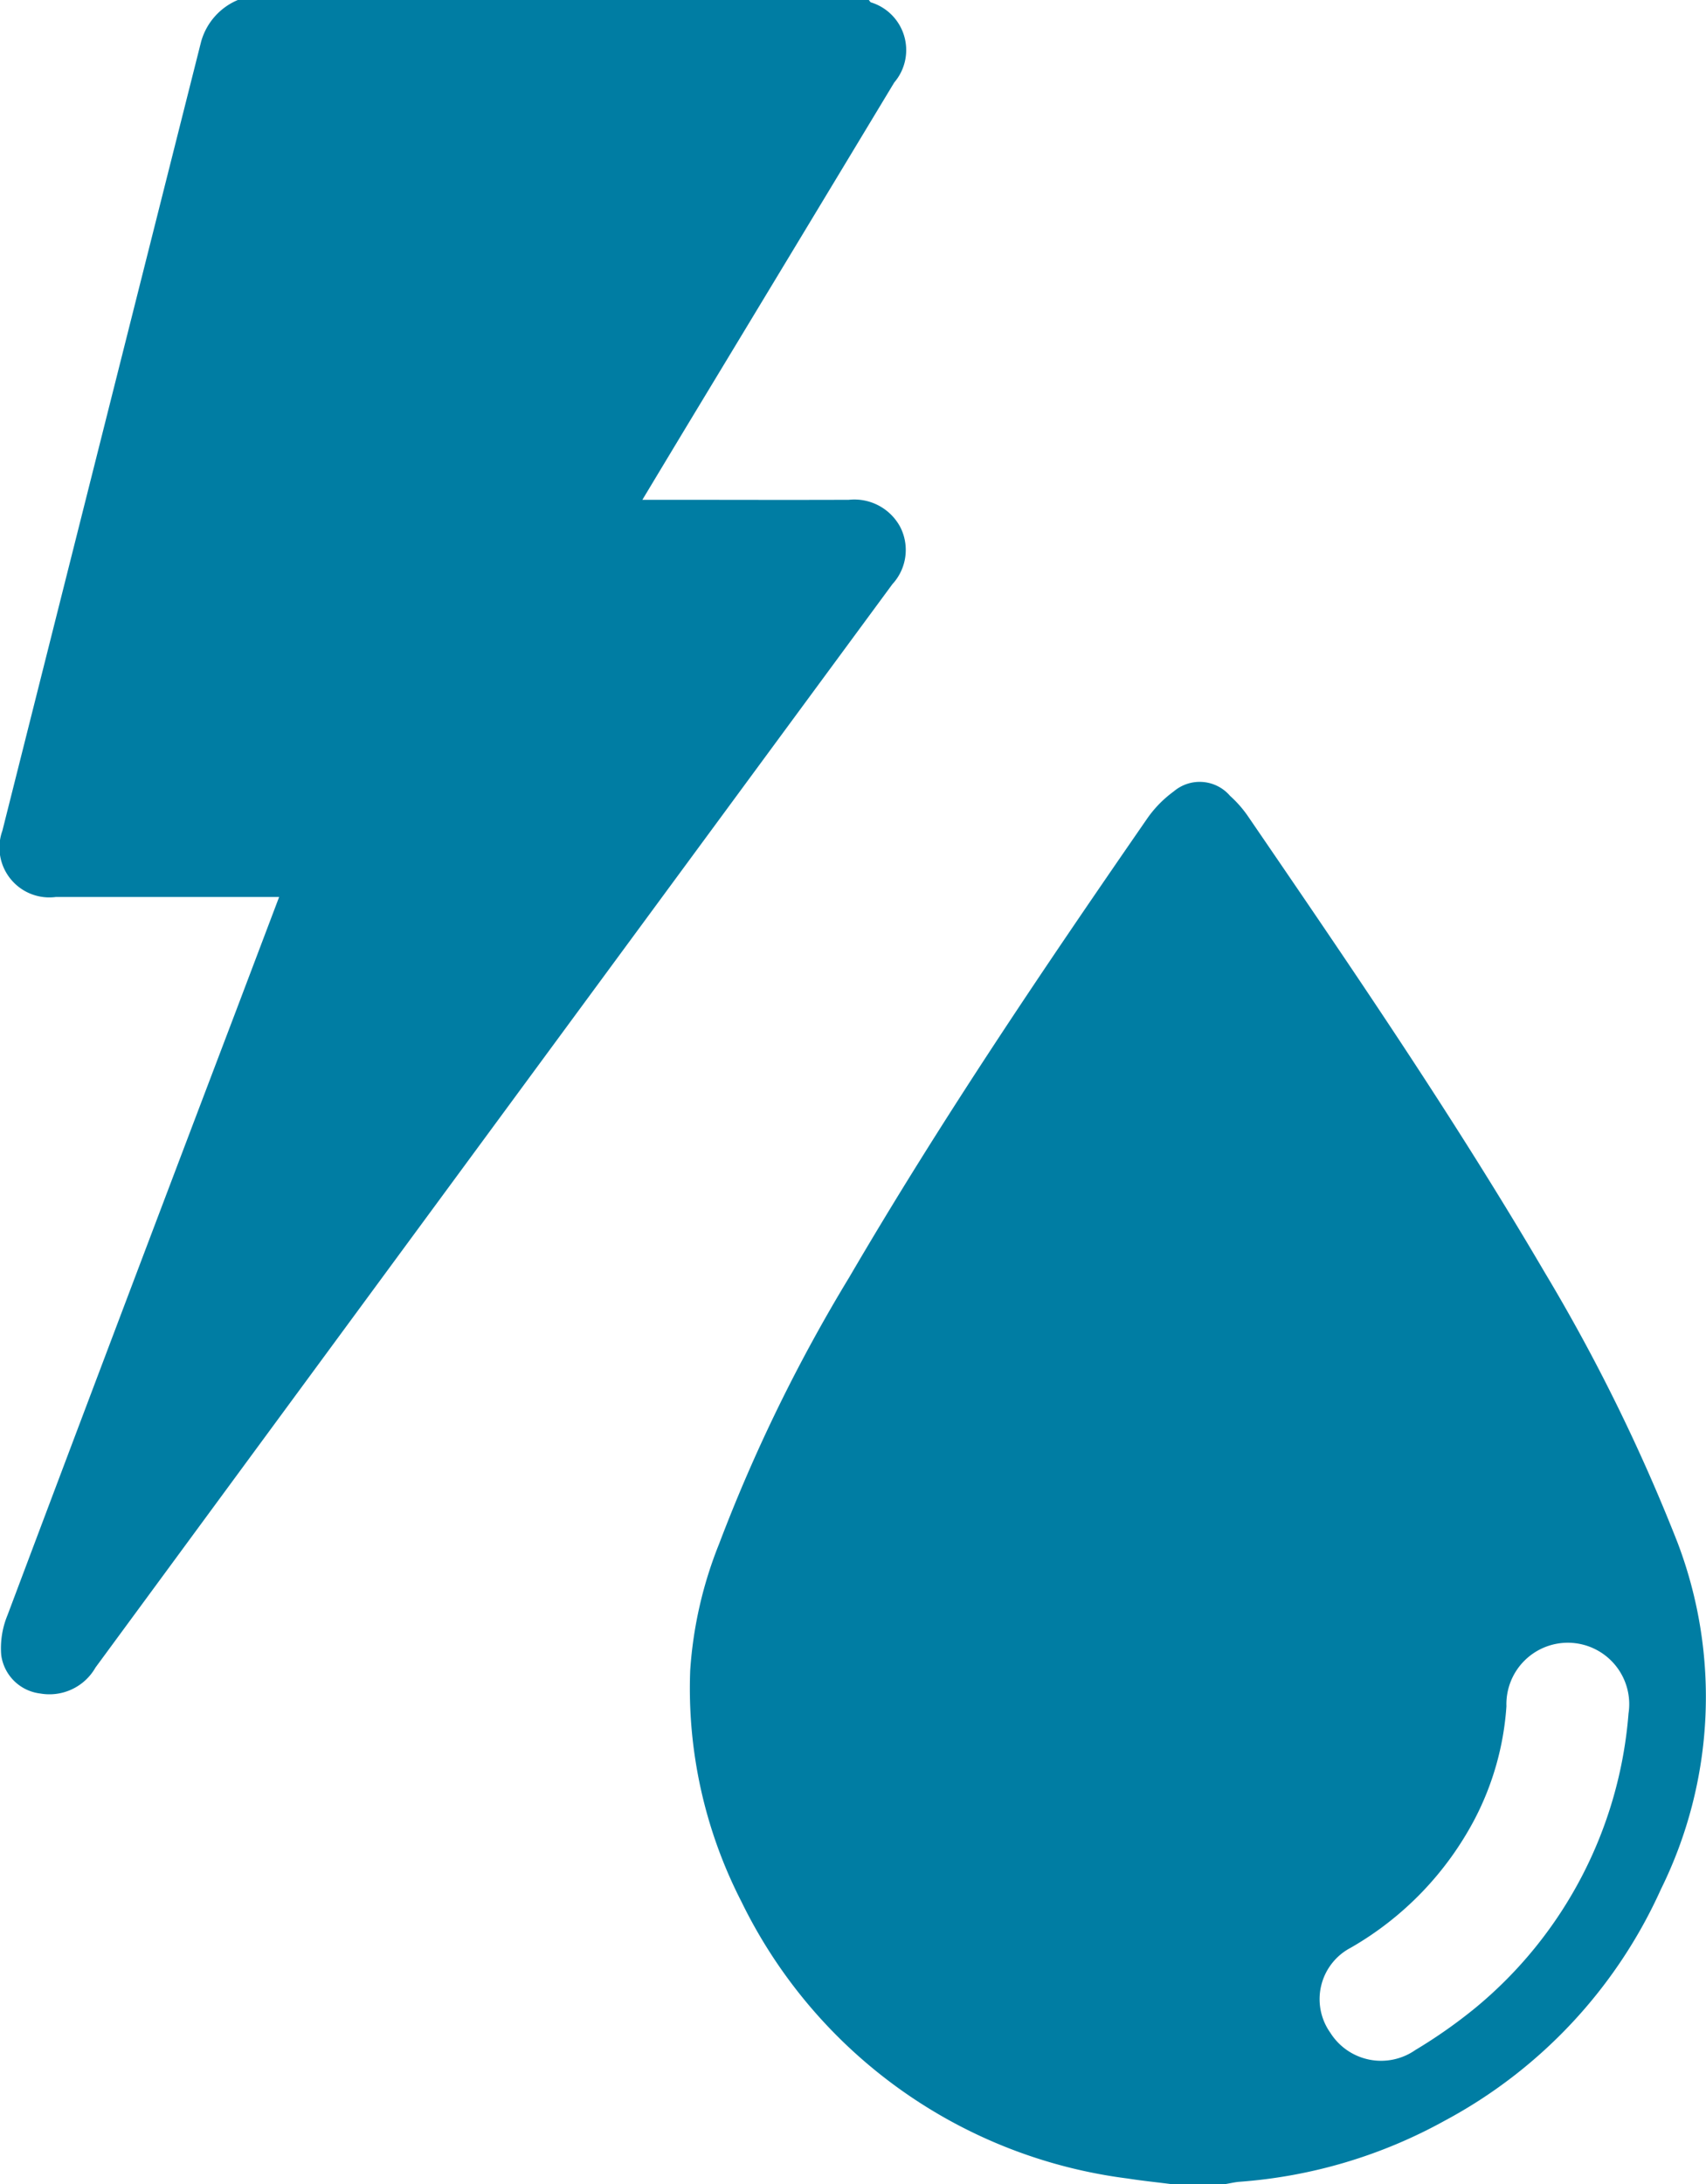
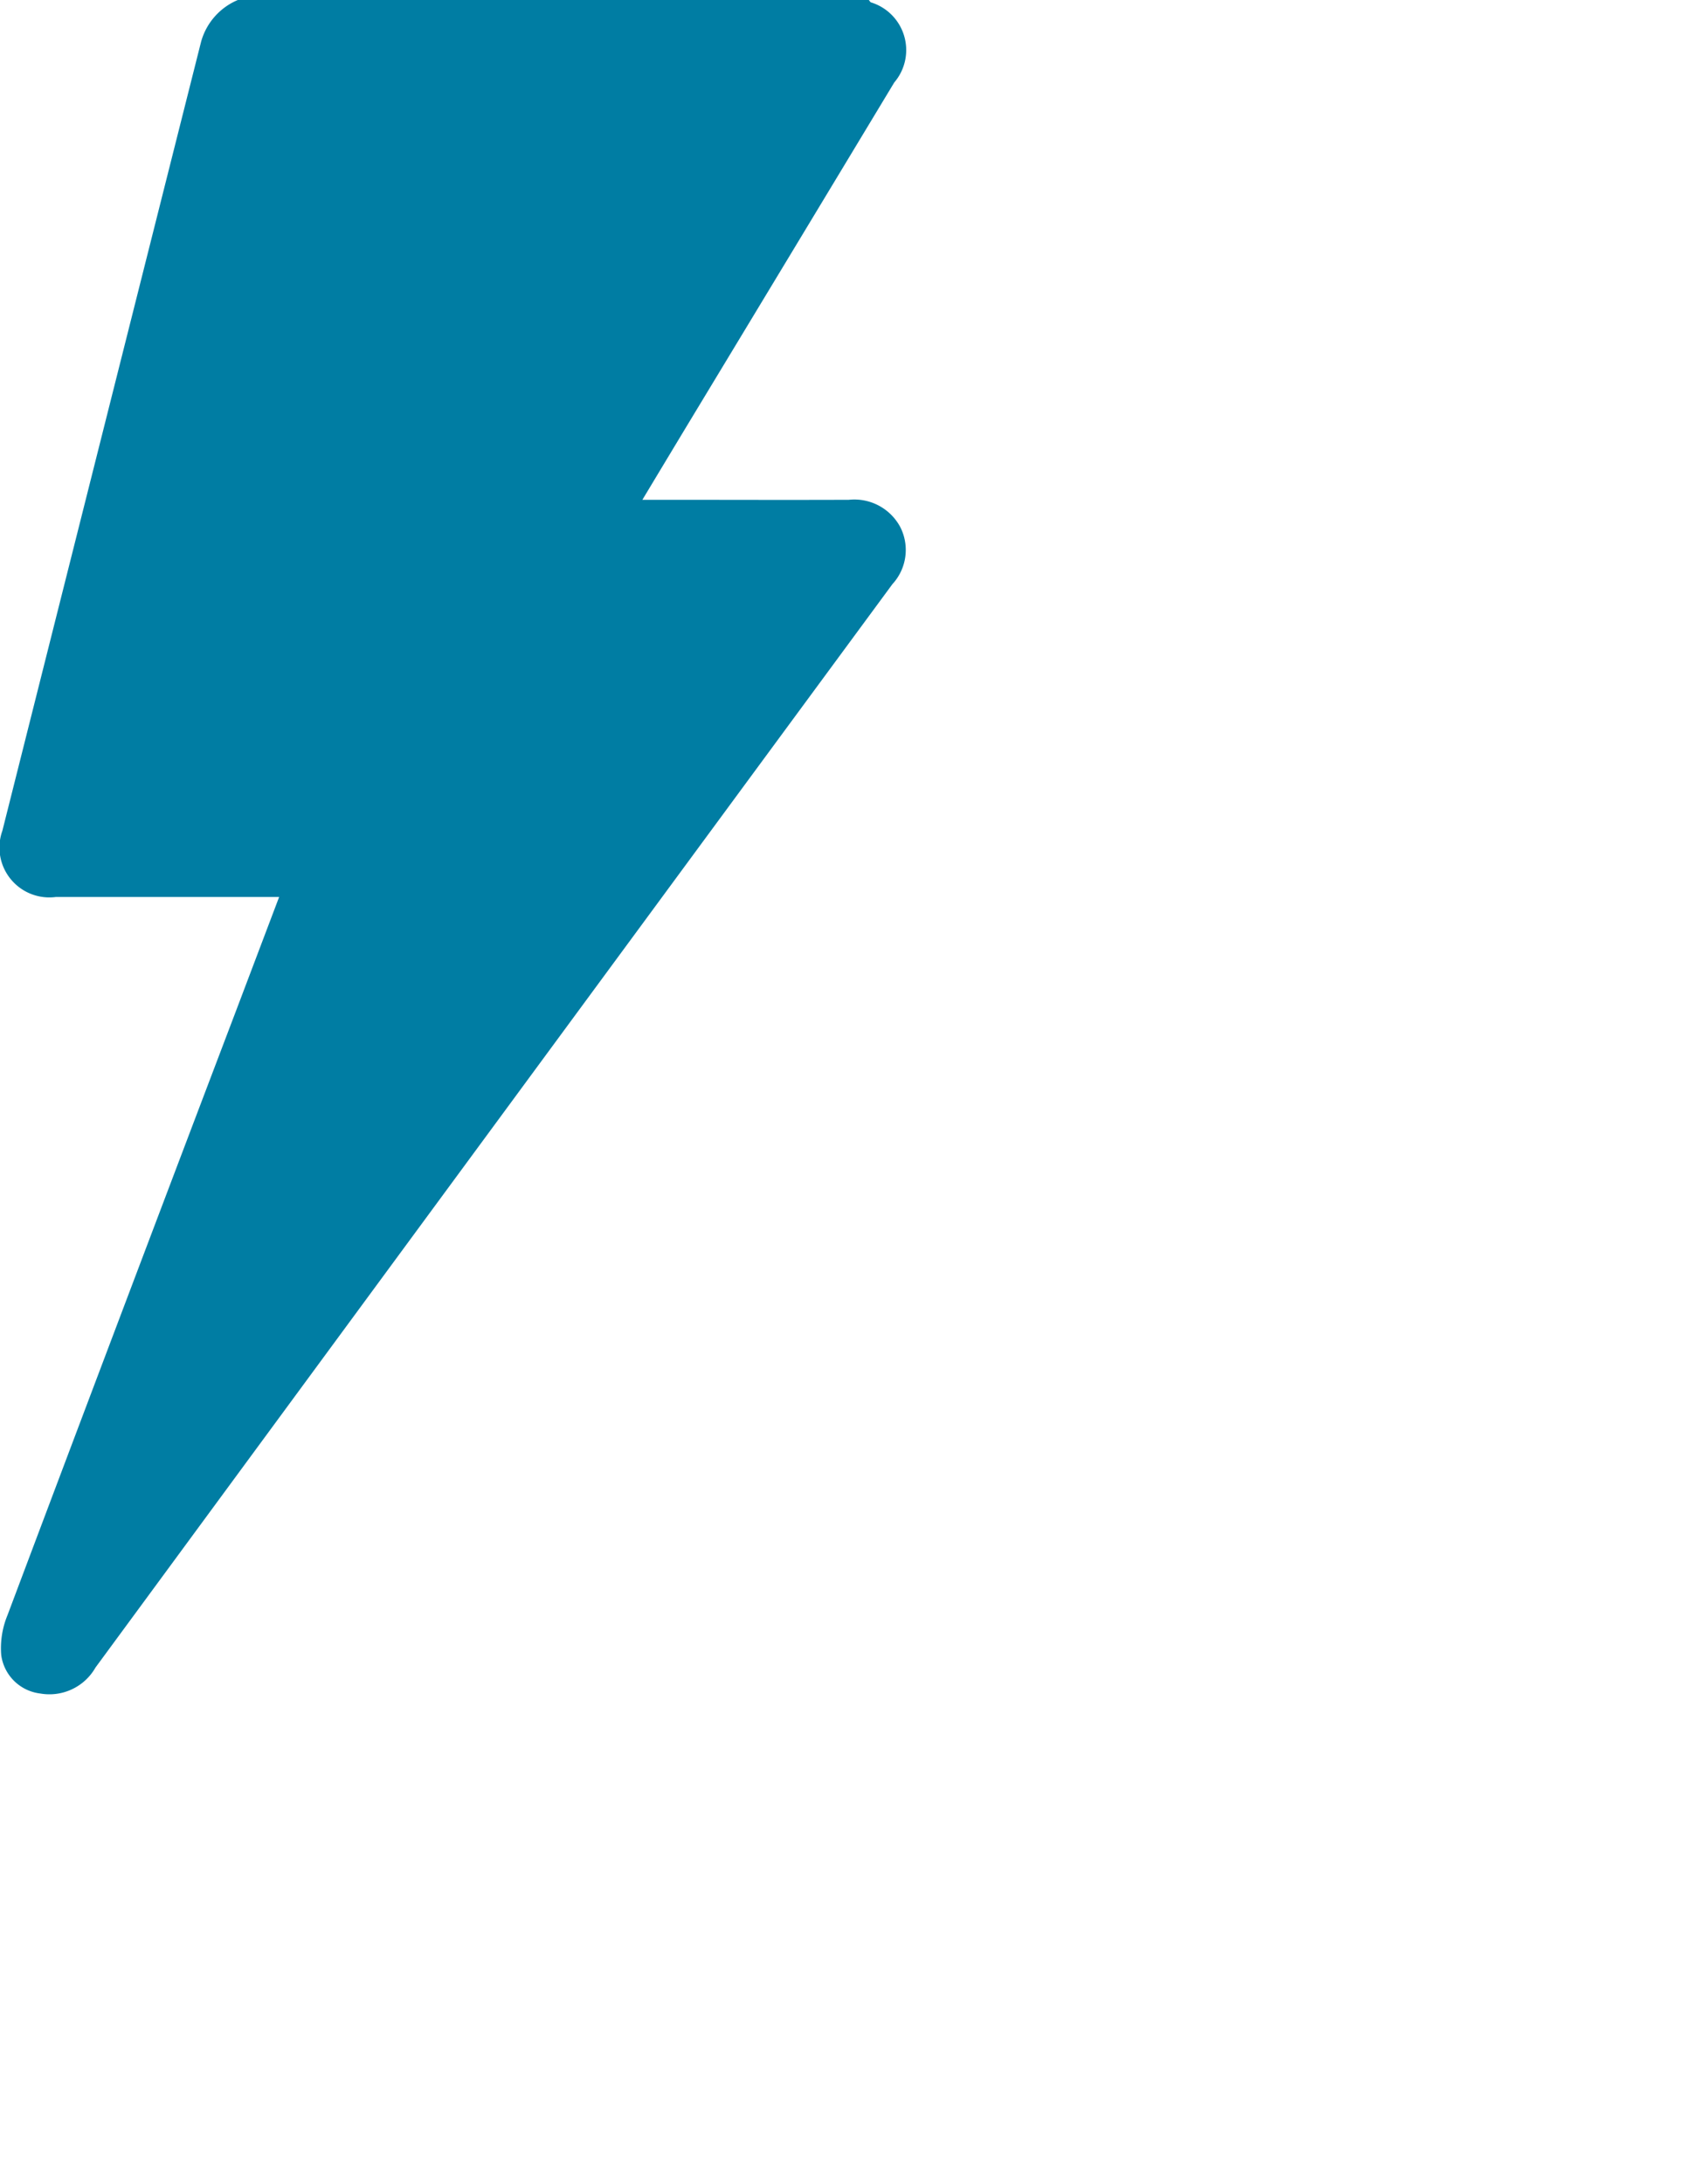
<svg xmlns="http://www.w3.org/2000/svg" width="50" height="64" viewBox="0 0 50 64">
  <g transform="translate(-84.63 -30)">
    <path d="M110.095,30c.02.024.036.057.062.07a1.462,1.462,0,0,1,.682,2.347q-2.951,4.893-5.908,9.782c-.476.788-.95,1.576-1.474,2.447H104c1.836,0,3.673.007,5.51,0a1.526,1.526,0,0,1,1.506.8,1.479,1.479,0,0,1-.231,1.672Q99.1,62.989,87.429,78.865a1.554,1.554,0,0,1-1.623.761,1.31,1.31,0,0,1-1.14-1.124,2.533,2.533,0,0,1,.183-1.169q3.33-8.85,6.69-17.689l1.272-3.359h-.59q-2.976,0-5.952,0A1.461,1.461,0,0,1,84.7,54.343q2.909-11.559,5.823-23.117A1.868,1.868,0,0,1,91.6,30Z" fill="#007da3" />
-     <path d="M221.709,247.939c-.414-.053-.831-.095-1.243-.16a14.643,14.643,0,0,1-11.328-8.116,13.674,13.674,0,0,1-1.5-6.78,12.075,12.075,0,0,1,.846-3.7,47.492,47.492,0,0,1,3.819-7.821c2.694-4.611,5.686-9.035,8.724-13.43a3.339,3.339,0,0,1,.781-.8,1.172,1.172,0,0,1,1.651.128,3.357,3.357,0,0,1,.507.571c3.009,4.4,6.019,8.794,8.713,13.39a53.253,53.253,0,0,1,3.895,7.919,12.719,12.719,0,0,1-.486,10.161,14.4,14.4,0,0,1-6.333,6.781,14.62,14.62,0,0,1-6.019,1.792c-.133.01-.264.043-.4.065Zm13.429-13.787a1.8,1.8,0,1,0-3.578-.214,8.369,8.369,0,0,1-.922,3.293A9.375,9.375,0,0,1,227,241.014a1.7,1.7,0,0,0-.6,2.495,1.757,1.757,0,0,0,2.489.505,14.793,14.793,0,0,0,1.751-1.228A12.444,12.444,0,0,0,235.138,234.153Z" transform="translate(-102.779 -153.939)" fill="#007da3" />
  </g>
</svg>